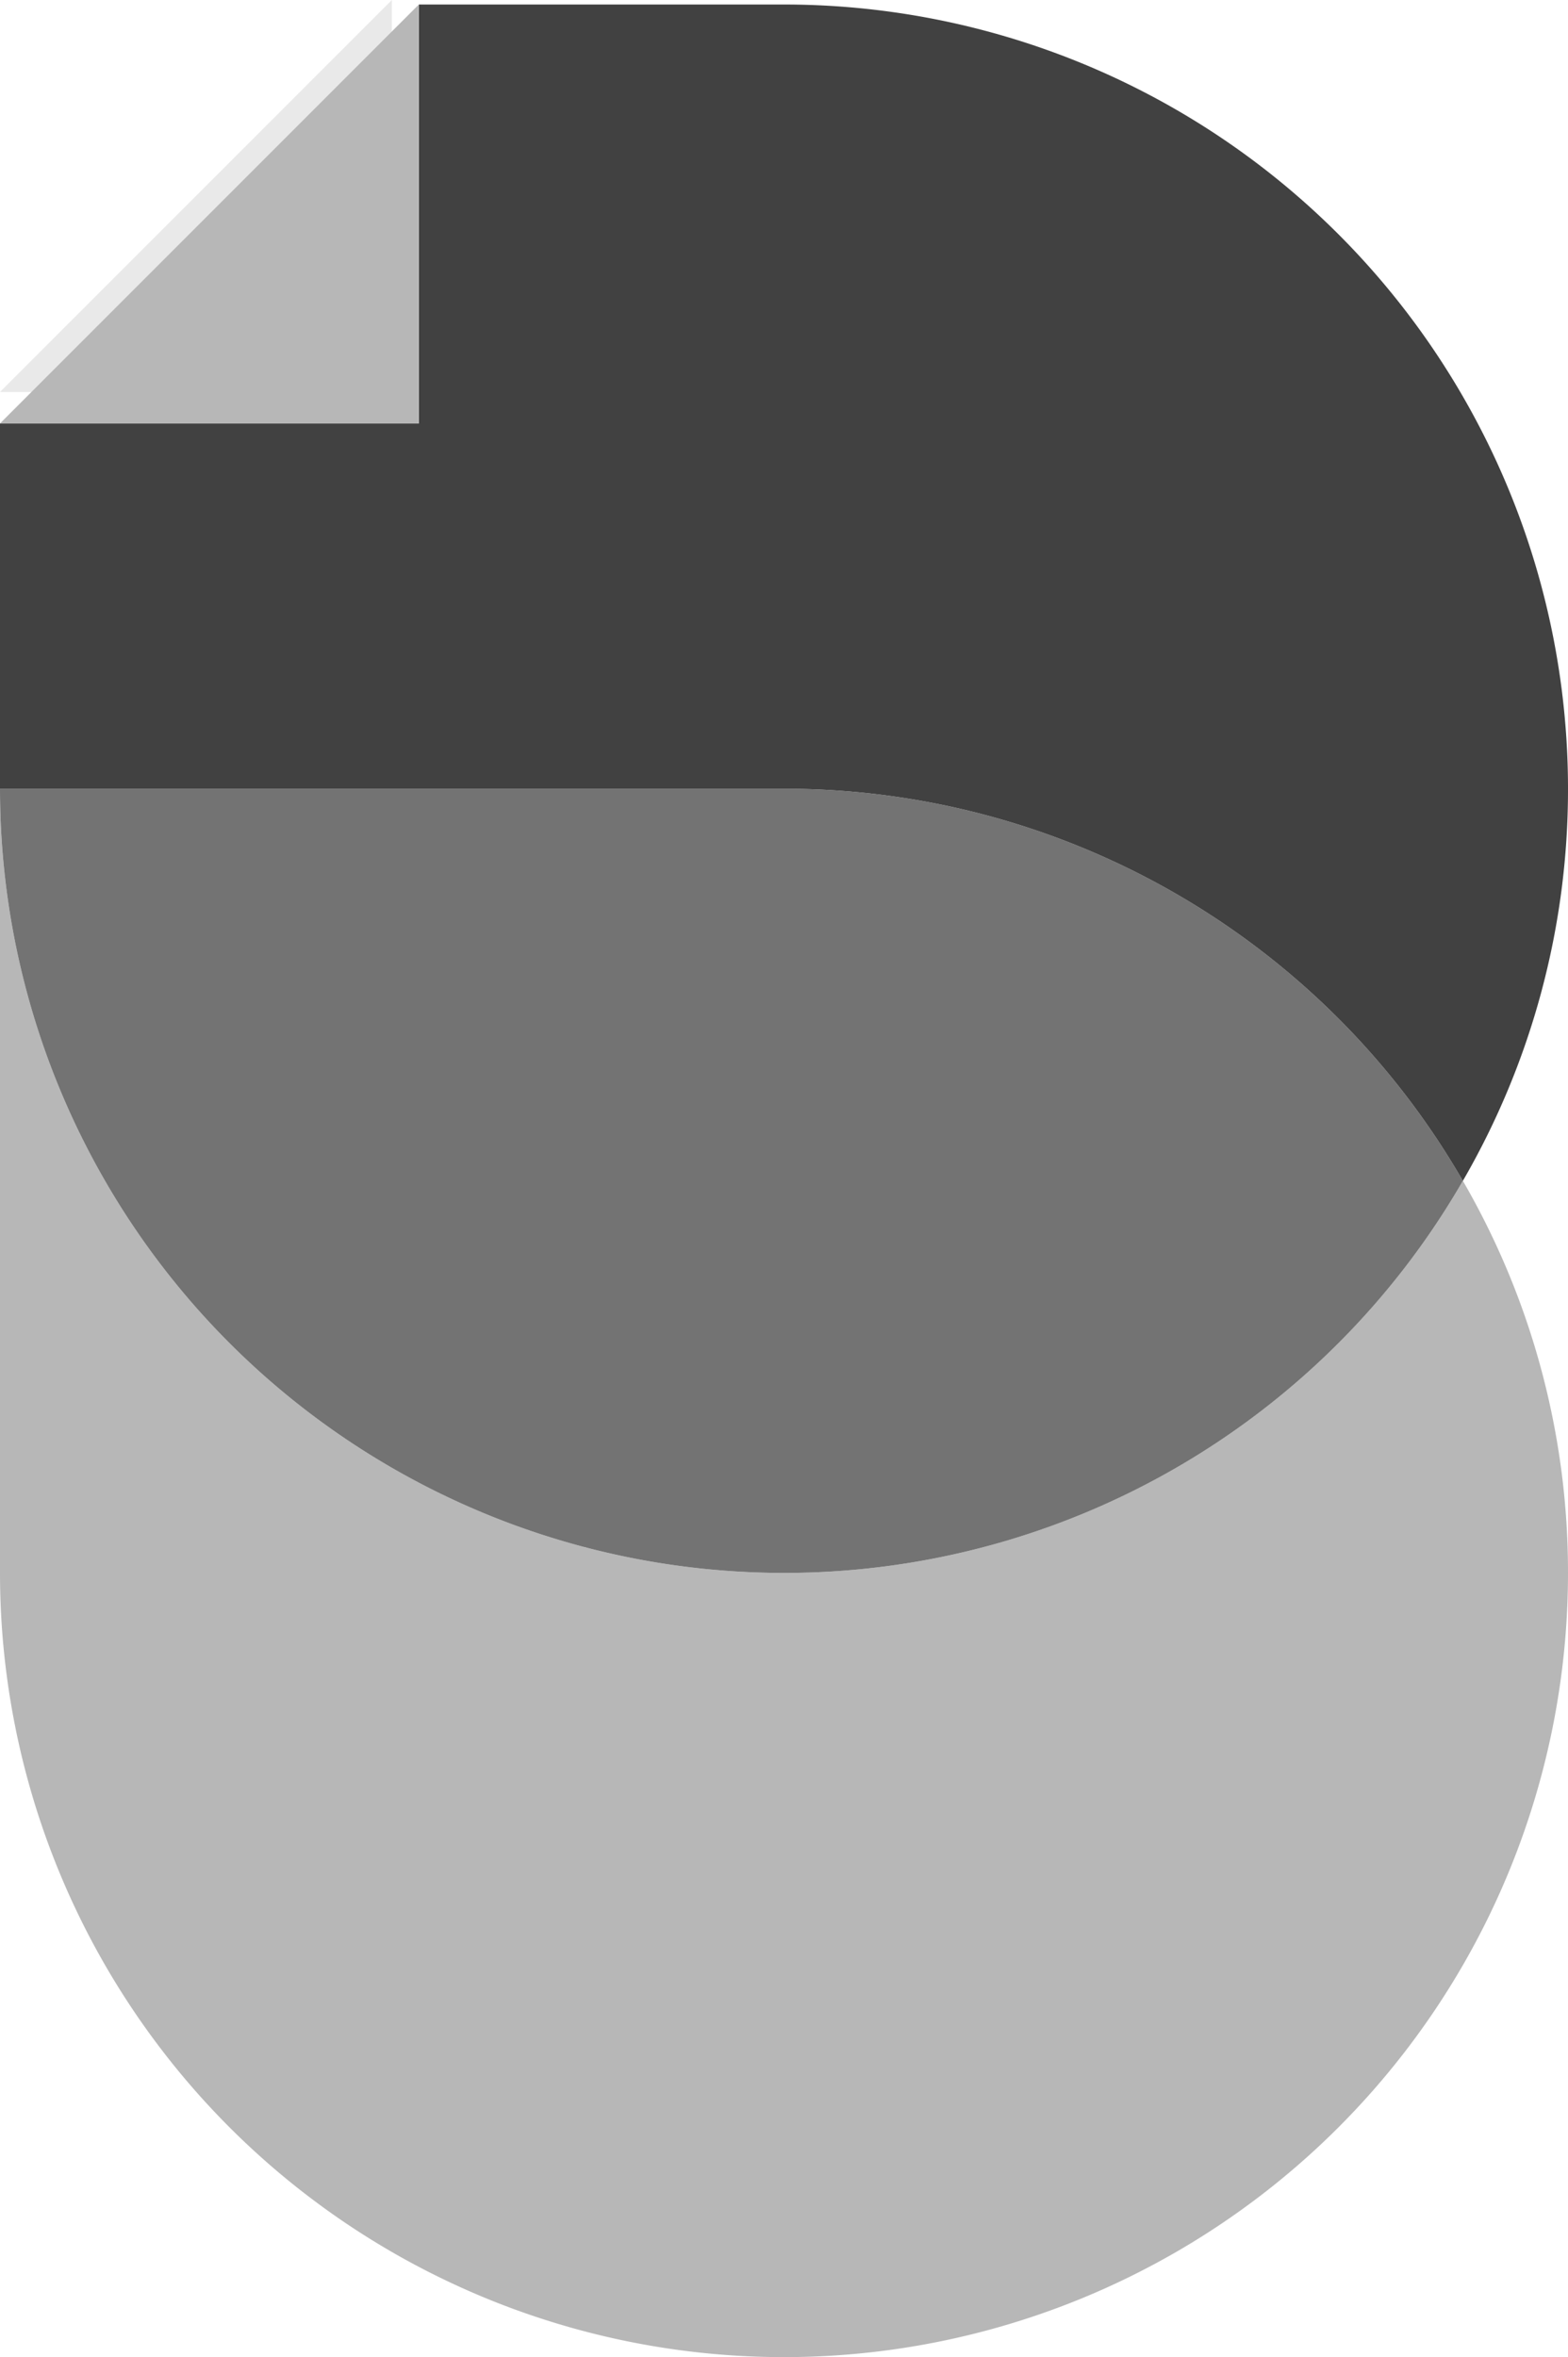
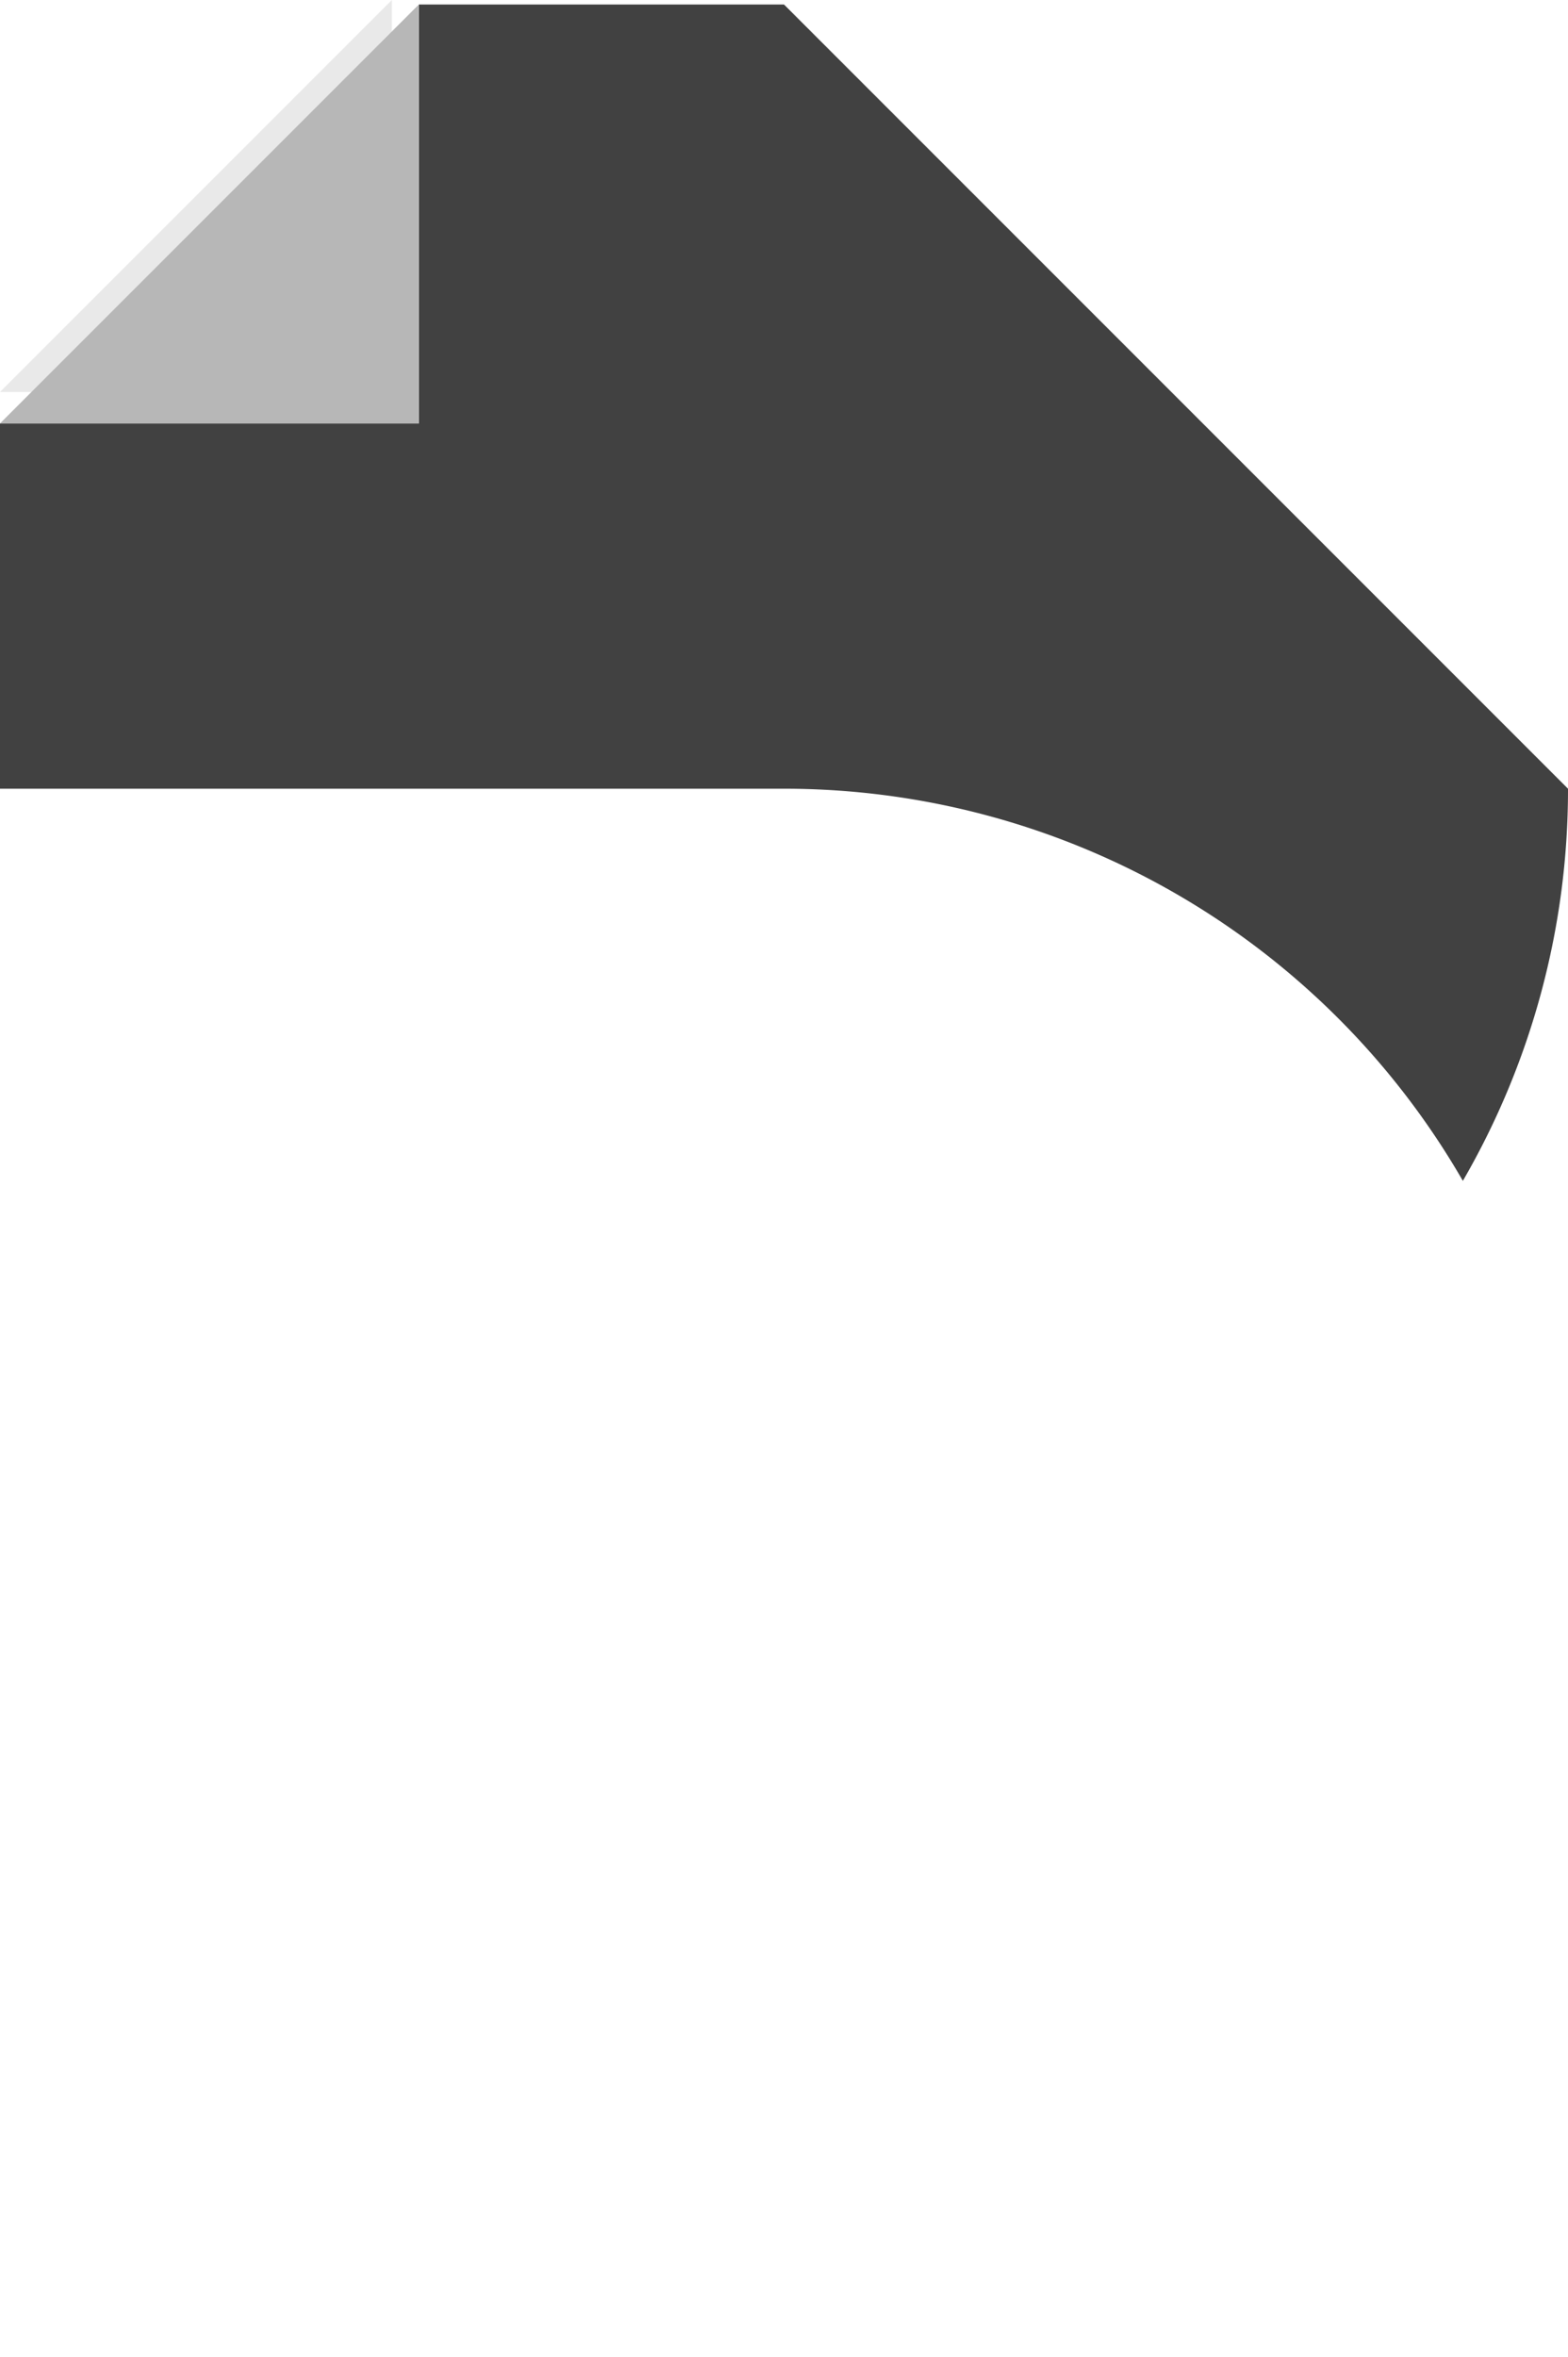
<svg xmlns="http://www.w3.org/2000/svg" width="27.098" height="40.725" viewBox="0 0 27.098 40.725">
  <g id="Group_322" data-name="Group 322" transform="translate(-439.669 435.686)">
    <g id="Group_318" data-name="Group 318" transform="translate(439.669 -435.686)">
      <path id="Path_240" data-name="Path 240" d="M446.441-435.686v6.772h-6.772" transform="translate(-439.669 435.686)" fill="#e9e9e9" />
    </g>
    <g id="Group_319" data-name="Group 319" transform="translate(439.669 -422.059)">
-       <path id="Path_241" data-name="Path 241" d="M464.95-355.158a13.54,13.54,0,0,1-11.732,6.774,13.549,13.549,0,0,1-13.549-13.549v13.549a13.549,13.549,0,0,0,13.549,13.549,13.549,13.549,0,0,0,13.549-13.549A13.481,13.481,0,0,0,464.95-355.158Z" transform="translate(-439.669 361.933)" fill="#b7b7b7" />
-       <path id="Path_242" data-name="Path 242" d="M453.218-348.384a13.54,13.54,0,0,0,11.732-6.774,13.54,13.54,0,0,0-11.732-6.775H439.669A13.549,13.549,0,0,0,453.218-348.384Z" transform="translate(-439.669 361.933)" fill="#737373" />
-     </g>
+       </g>
    <g id="Group_320" data-name="Group 320" transform="translate(439.669 -435.608)">
-       <path id="Path_243" data-name="Path 243" d="M453.218-435.262h-6.31v7.239h-7.239v6.31h13.549a13.54,13.54,0,0,1,11.732,6.775,13.48,13.48,0,0,0,1.817-6.775A13.549,13.549,0,0,0,453.218-435.262Z" transform="translate(-439.669 435.262)" fill="#414141" />
+       <path id="Path_243" data-name="Path 243" d="M453.218-435.262h-6.31v7.239h-7.239v6.31h13.549a13.54,13.54,0,0,1,11.732,6.775,13.48,13.48,0,0,0,1.817-6.775Z" transform="translate(-439.669 435.262)" fill="#414141" />
    </g>
    <path id="Path_244" data-name="Path 244" d="M446.907-435.262v7.239h-7.239Z" transform="translate(0 -0.346)" fill="#b7b7b7" />
  </g>
</svg>